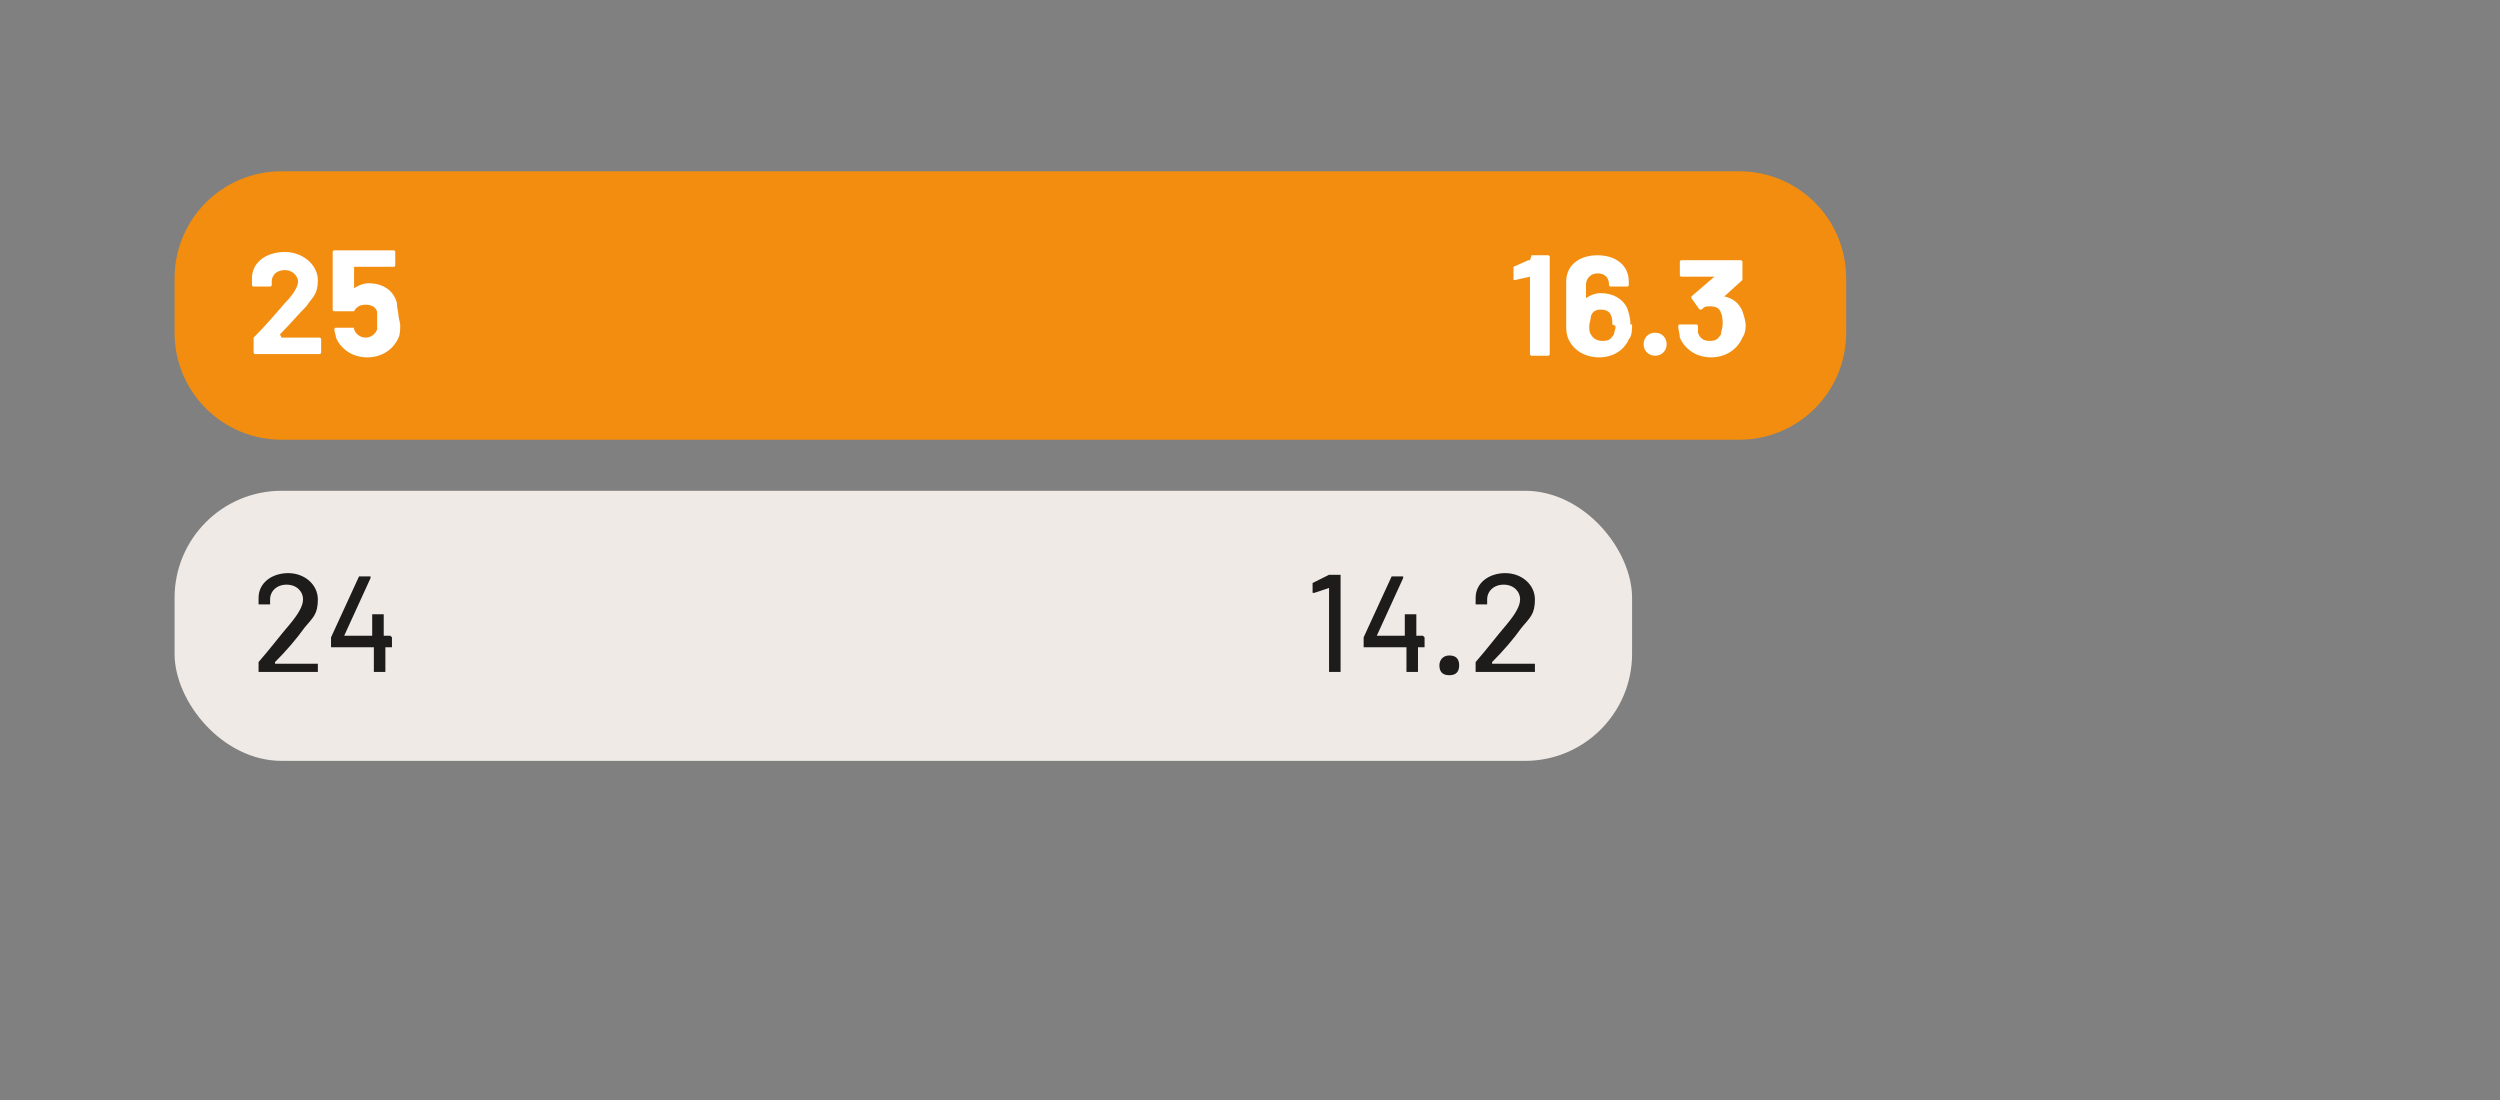
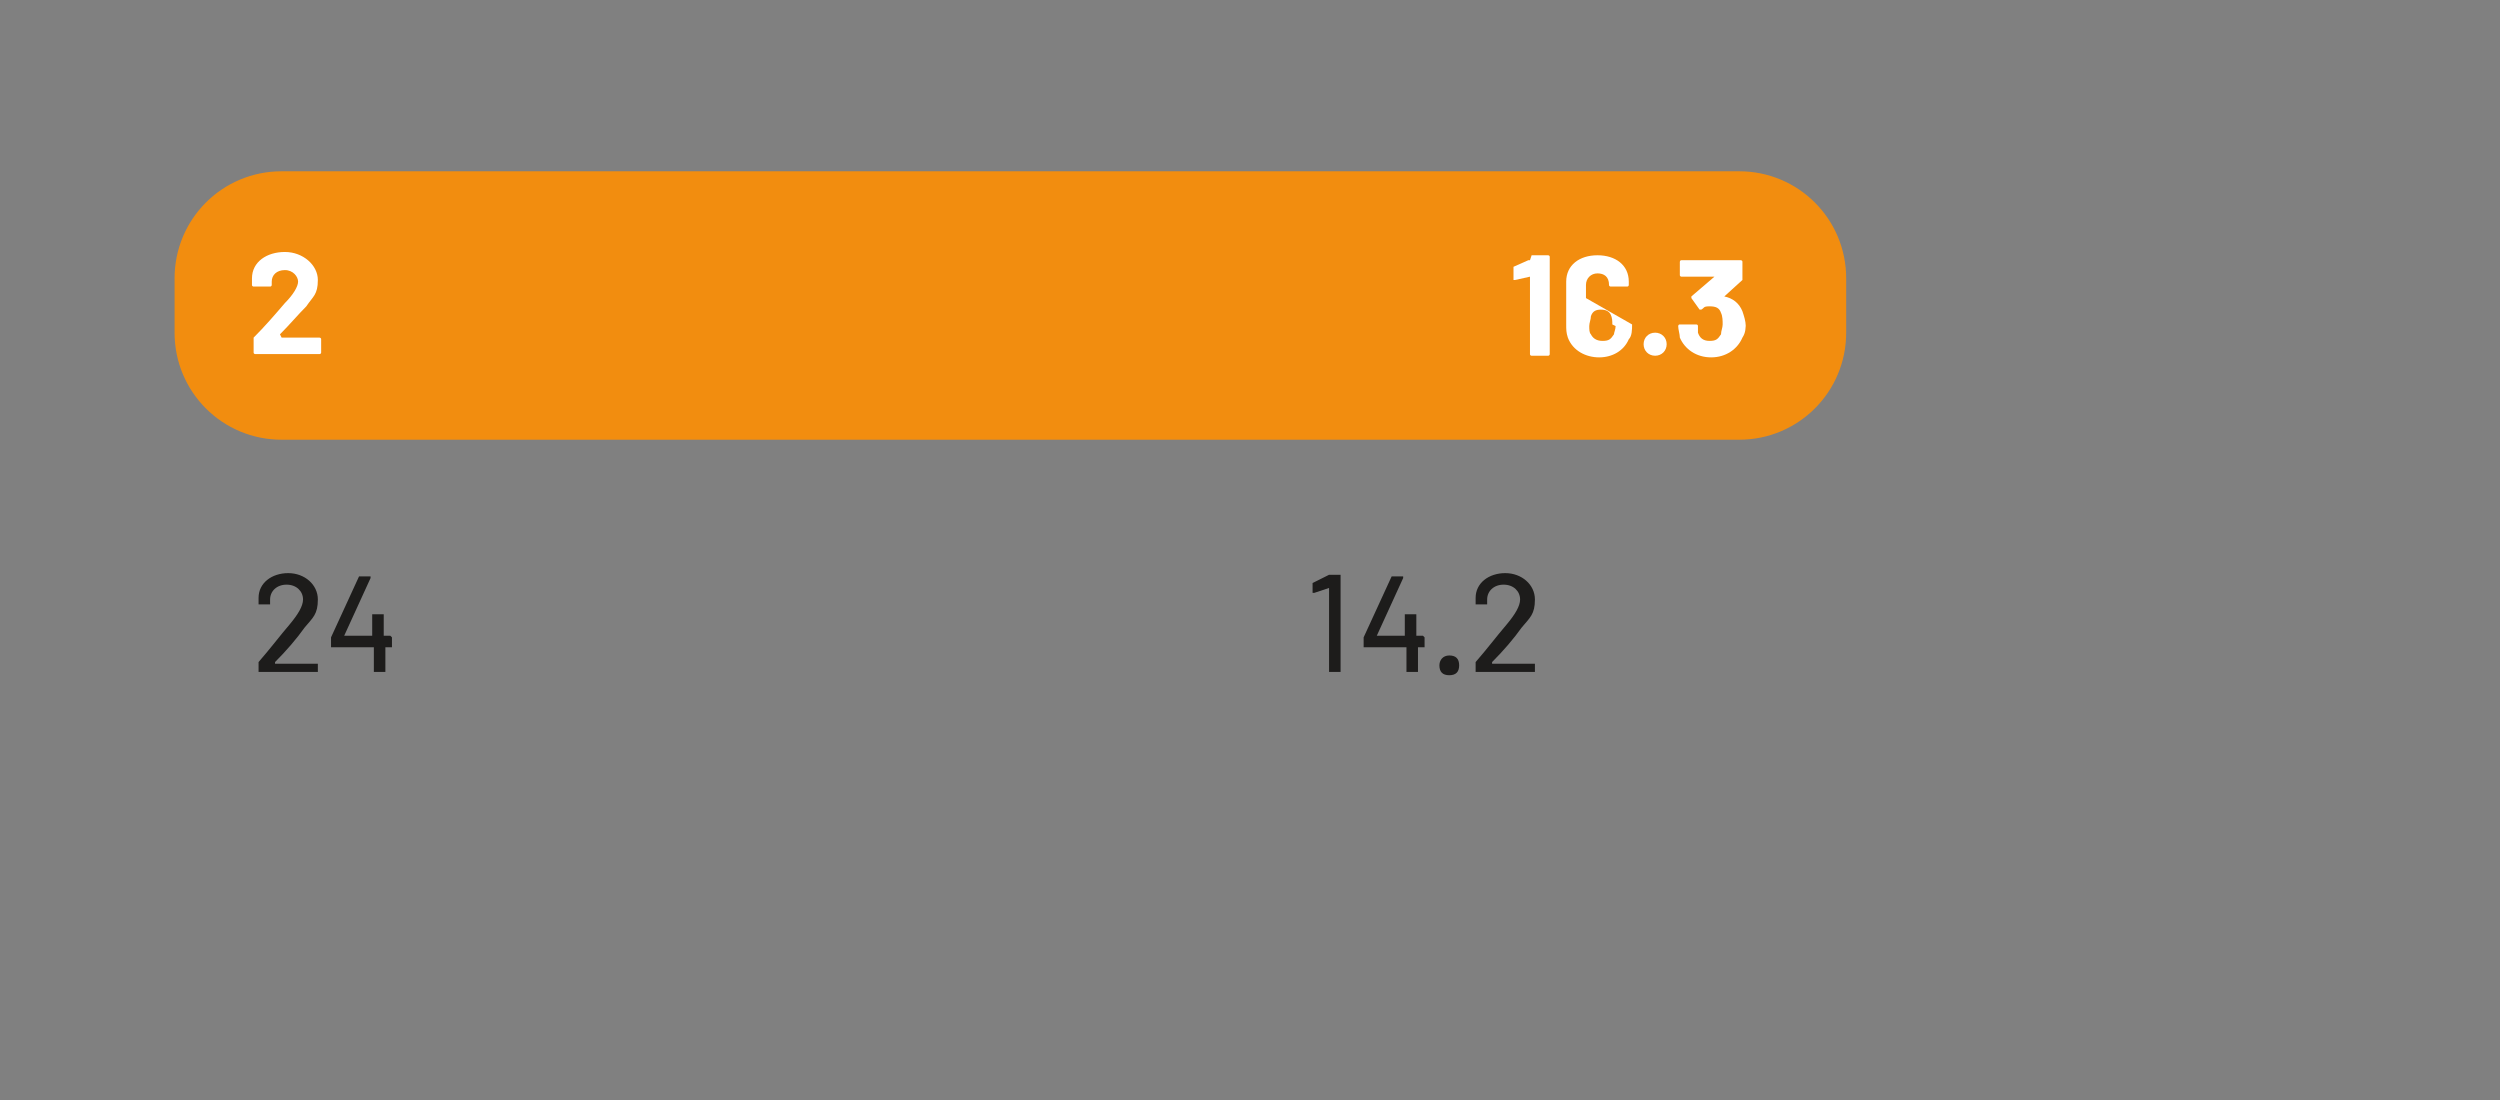
<svg xmlns="http://www.w3.org/2000/svg" id="Layer_2" version="1.1" viewBox="0 0 151.8 66.8">
  <rect x="0" y="0" width="151.8" height="66.8" fill="#808080" stroke="none" />
  <defs>
    <style>
      .st0 {
        fill: none;
      }

      .st1 {
        fill: #f28d0f;
      }

      .st2 {
        fill: #1d1c1b;
      }

      .st3 {
        clip-path: url(#clippath-1);
      }

      .st4 {
        fill: #fff;
      }

      .st5 {
        fill: #efeae6;
      }

      .st6 {
        clip-path: url(#clippath);
      }
    </style>
    <clipPath id="clippath">
      <rect class="st0" x=".2" width="151.6" height="66.7" />
    </clipPath>
    <clipPath id="clippath-1">
-       <rect class="st0" x=".2" width="151.6" height="66.7" />
-     </clipPath>
+       </clipPath>
  </defs>
  <g class="st6">
    <path class="st1" d="M17.1,10.4h88.5c3.6,0,6.5,2.9,6.5,6.5v3.3c0,3.6-2.9,6.5-6.5,6.5H17.1c-3.6,0-6.5-2.9-6.5-6.5v-3.3c0-3.6,2.9-6.5,6.5-6.5Z" />
  </g>
  <g>
    <path class="st4" d="M17.1,20.5h2.3c0,0,.1,0,.1.1v.8c0,0,0,.1-.1.1h-3.9c0,0-.1,0-.1-.1v-.8c0,0,0,0,0-.1.7-.7,1.3-1.4,1.9-2.1.5-.5.8-1,.8-1.3s-.3-.7-.8-.7-.8.3-.8.7v.2c0,0,0,.1-.1.1h-1c0,0-.1,0-.1-.1v-.4c0-1,.9-1.6,2-1.6s2,.8,2,1.7-.3,1-.7,1.6c-.5.5-1,1.1-1.6,1.7,0,0,0,0,0,0h0Z" />
-     <path class="st4" d="M24.3,19.7c0,.3,0,.6-.1.8-.3.7-1,1.2-1.9,1.2s-1.6-.5-1.9-1.2c0-.2-.1-.3-.1-.5,0,0,0-.1.1-.1h1c0,0,0,0,.1,0,0,0,0,.1,0,.1.1.3.4.5.7.5s.6-.2.7-.5c0-.1,0-.3,0-.5s0-.3,0-.5c0-.3-.3-.5-.7-.5s-.6.2-.7.4c0,0,0,0-.1,0h-1.1c0,0-.1,0-.1-.1v-3.5c0,0,0-.1.1-.1h3.6c0,0,.1,0,.1.1v.8c0,0,0,.1-.1.1h-2.4s0,0,0,0v1.3s0,0,0,0c.3-.2.6-.3.9-.3.8,0,1.5.4,1.7,1.2,0,.3.1.6.1.8h0Z" />
  </g>
  <g>
    <path class="st4" d="M93,15.5h1c0,0,.1,0,.1.1v5.9c0,0,0,.1-.1.1h-1c0,0-.1,0-.1-.1v-4.7s0,0,0,0l-.9.2c0,0-.1,0-.1,0v-.7c0,0,0,0,0-.1l.9-.4s0,0,.1,0h0Z" />
-     <path class="st4" d="M99.1,19.7c0,.3,0,.7-.2.9-.3.7-1,1.1-1.8,1.1s-1.6-.4-1.9-1.2c-.1-.3-.1-.5-.1-.8v-2.6c0-1,.8-1.6,1.9-1.6s1.9.6,1.9,1.6v.2c0,0,0,.1-.1.1h-1c0,0-.1,0-.1-.1h0c0-.5-.3-.7-.7-.7s-.7.3-.7.7v.8s0,0,0,0c.3-.2.6-.3.9-.3.7,0,1.3.3,1.6.9.1.3.2.6.2,1ZM97.9,19.7c0-.2,0-.4-.1-.6-.1-.2-.3-.3-.6-.3s-.5.1-.6.4c0,.2-.1.4-.1.6s0,.4.1.5c.1.2.3.4.7.4s.5-.1.7-.4c0-.1.1-.3.1-.5h0Z" />
+     <path class="st4" d="M99.1,19.7c0,.3,0,.7-.2.9-.3.7-1,1.1-1.8,1.1s-1.6-.4-1.9-1.2c-.1-.3-.1-.5-.1-.8v-2.6c0-1,.8-1.6,1.9-1.6s1.9.6,1.9,1.6v.2c0,0,0,.1-.1.1h-1c0,0-.1,0-.1-.1h0c0-.5-.3-.7-.7-.7s-.7.3-.7.7v.8s0,0,0,0ZM97.9,19.7c0-.2,0-.4-.1-.6-.1-.2-.3-.3-.6-.3s-.5.1-.6.4c0,.2-.1.4-.1.6s0,.4.1.5c.1.2.3.4.7.4s.5-.1.7-.4c0-.1.1-.3.1-.5h0Z" />
    <path class="st4" d="M99.8,20.9c0-.4.3-.7.7-.7s.7.3.7.7-.3.7-.7.7-.7-.3-.7-.7Z" />
    <path class="st4" d="M106,19.6c0,.3,0,.6-.2.9-.3.7-1,1.2-1.9,1.2s-1.6-.5-1.9-1.2c0-.2-.1-.5-.1-.7,0,0,0-.1.1-.1h1c0,0,.1,0,.1.1,0,.1,0,.3,0,.4.1.3.3.5.7.5s.5-.1.7-.4c0-.2.1-.4.1-.6s0-.5-.1-.7c-.1-.3-.3-.4-.7-.4s-.3.1-.5.2c0,0-.1,0-.1,0l-.5-.7c0,0,0-.1,0-.1l1.4-1.2s0,0,0,0h-2c0,0-.1,0-.1-.1v-.8c0,0,0-.1.1-.1h3.6c0,0,.1,0,.1.1v1c0,0,0,0,0,.1l-1.1,1s0,0,0,0c.5.1.9.4,1.1.9.1.3.2.6.2.9Z" />
  </g>
  <g class="st3">
    <rect class="st5" x="10.6" y="29.8" width="88.5" height="16.4" rx="6.5" ry="6.5" />
  </g>
  <g>
    <path class="st2" d="M16.7,40.3h2.6c0,0,0,0,0,0v.5c0,0,0,0,0,0h-3.6c0,0,0,0,0,0v-.5s0,0,0-.1c.7-.8,1.3-1.6,1.9-2.3.5-.6.8-1.1.8-1.5,0-.5-.4-.9-1-.9s-1,.4-1,.9v.3c0,0,0,0,0,0h-.7c0,0,0,0,0,0v-.4c0-.9.8-1.5,1.8-1.5s1.8.7,1.8,1.6-.3,1.1-.8,1.7c-.5.7-1.1,1.4-1.8,2.1,0,0,0,0,0,0Z" />
    <path class="st2" d="M23.8,38.7v.6c0,0,0,0,0,0h-.4s0,0,0,0v1.5c0,0,0,0,0,0h-.7c0,0,0,0,0,0v-1.5s0,0,0,0h-2.6c0,0,0,0,0,0v-.5s0,0,0-.1l1.7-3.7s0,0,0,0h.7c0,0,0,0,0,.1l-1.6,3.5s0,0,0,0h1.7s0,0,0,0v-1.3c0,0,0,0,0,0h.7c0,0,0,0,0,0v1.3s0,0,0,0h.4c0,0,0,0,0,0h0Z" />
  </g>
  <g>
    <path class="st2" d="M80.7,34.9h.7c0,0,0,0,0,0v5.9c0,0,0,0,0,0h-.7c0,0,0,0,0,0v-5.1s0,0,0,0l-.9.3c0,0,0,0-.1,0v-.5s0,0,0-.1l1-.5s0,0,.1,0h0Z" />
    <path class="st2" d="M86.5,38.7v.6c0,0,0,0,0,0h-.4s0,0,0,0v1.5c0,0,0,0,0,0h-.7c0,0,0,0,0,0v-1.5s0,0,0,0h-2.6c0,0,0,0,0,0v-.5s0,0,0-.1l1.7-3.7s0,0,0,0h.7c0,0,0,0,0,.1l-1.6,3.5s0,0,0,0h1.7s0,0,0,0v-1.3c0,0,0,0,0,0h.7c0,0,0,0,0,0v1.3s0,0,0,0h.4c0,0,0,0,0,0h0Z" />
    <path class="st2" d="M87.4,40.4c0-.3.2-.6.6-.6s.6.2.6.6-.2.6-.6.6-.6-.2-.6-.6Z" />
    <path class="st2" d="M90.6,40.3h2.6c0,0,0,0,0,0v.5c0,0,0,0,0,0h-3.6c0,0,0,0,0,0v-.5s0,0,0-.1c.7-.8,1.3-1.6,1.9-2.3.5-.6.8-1.1.8-1.5,0-.5-.4-.9-1-.9s-1,.4-1,.9v.3c0,0,0,0,0,0h-.7c0,0,0,0,0,0v-.4c0-.9.8-1.5,1.8-1.5s1.8.7,1.8,1.6-.3,1.1-.8,1.7c-.5.7-1.1,1.4-1.8,2.1,0,0,0,0,0,0Z" />
  </g>
</svg>